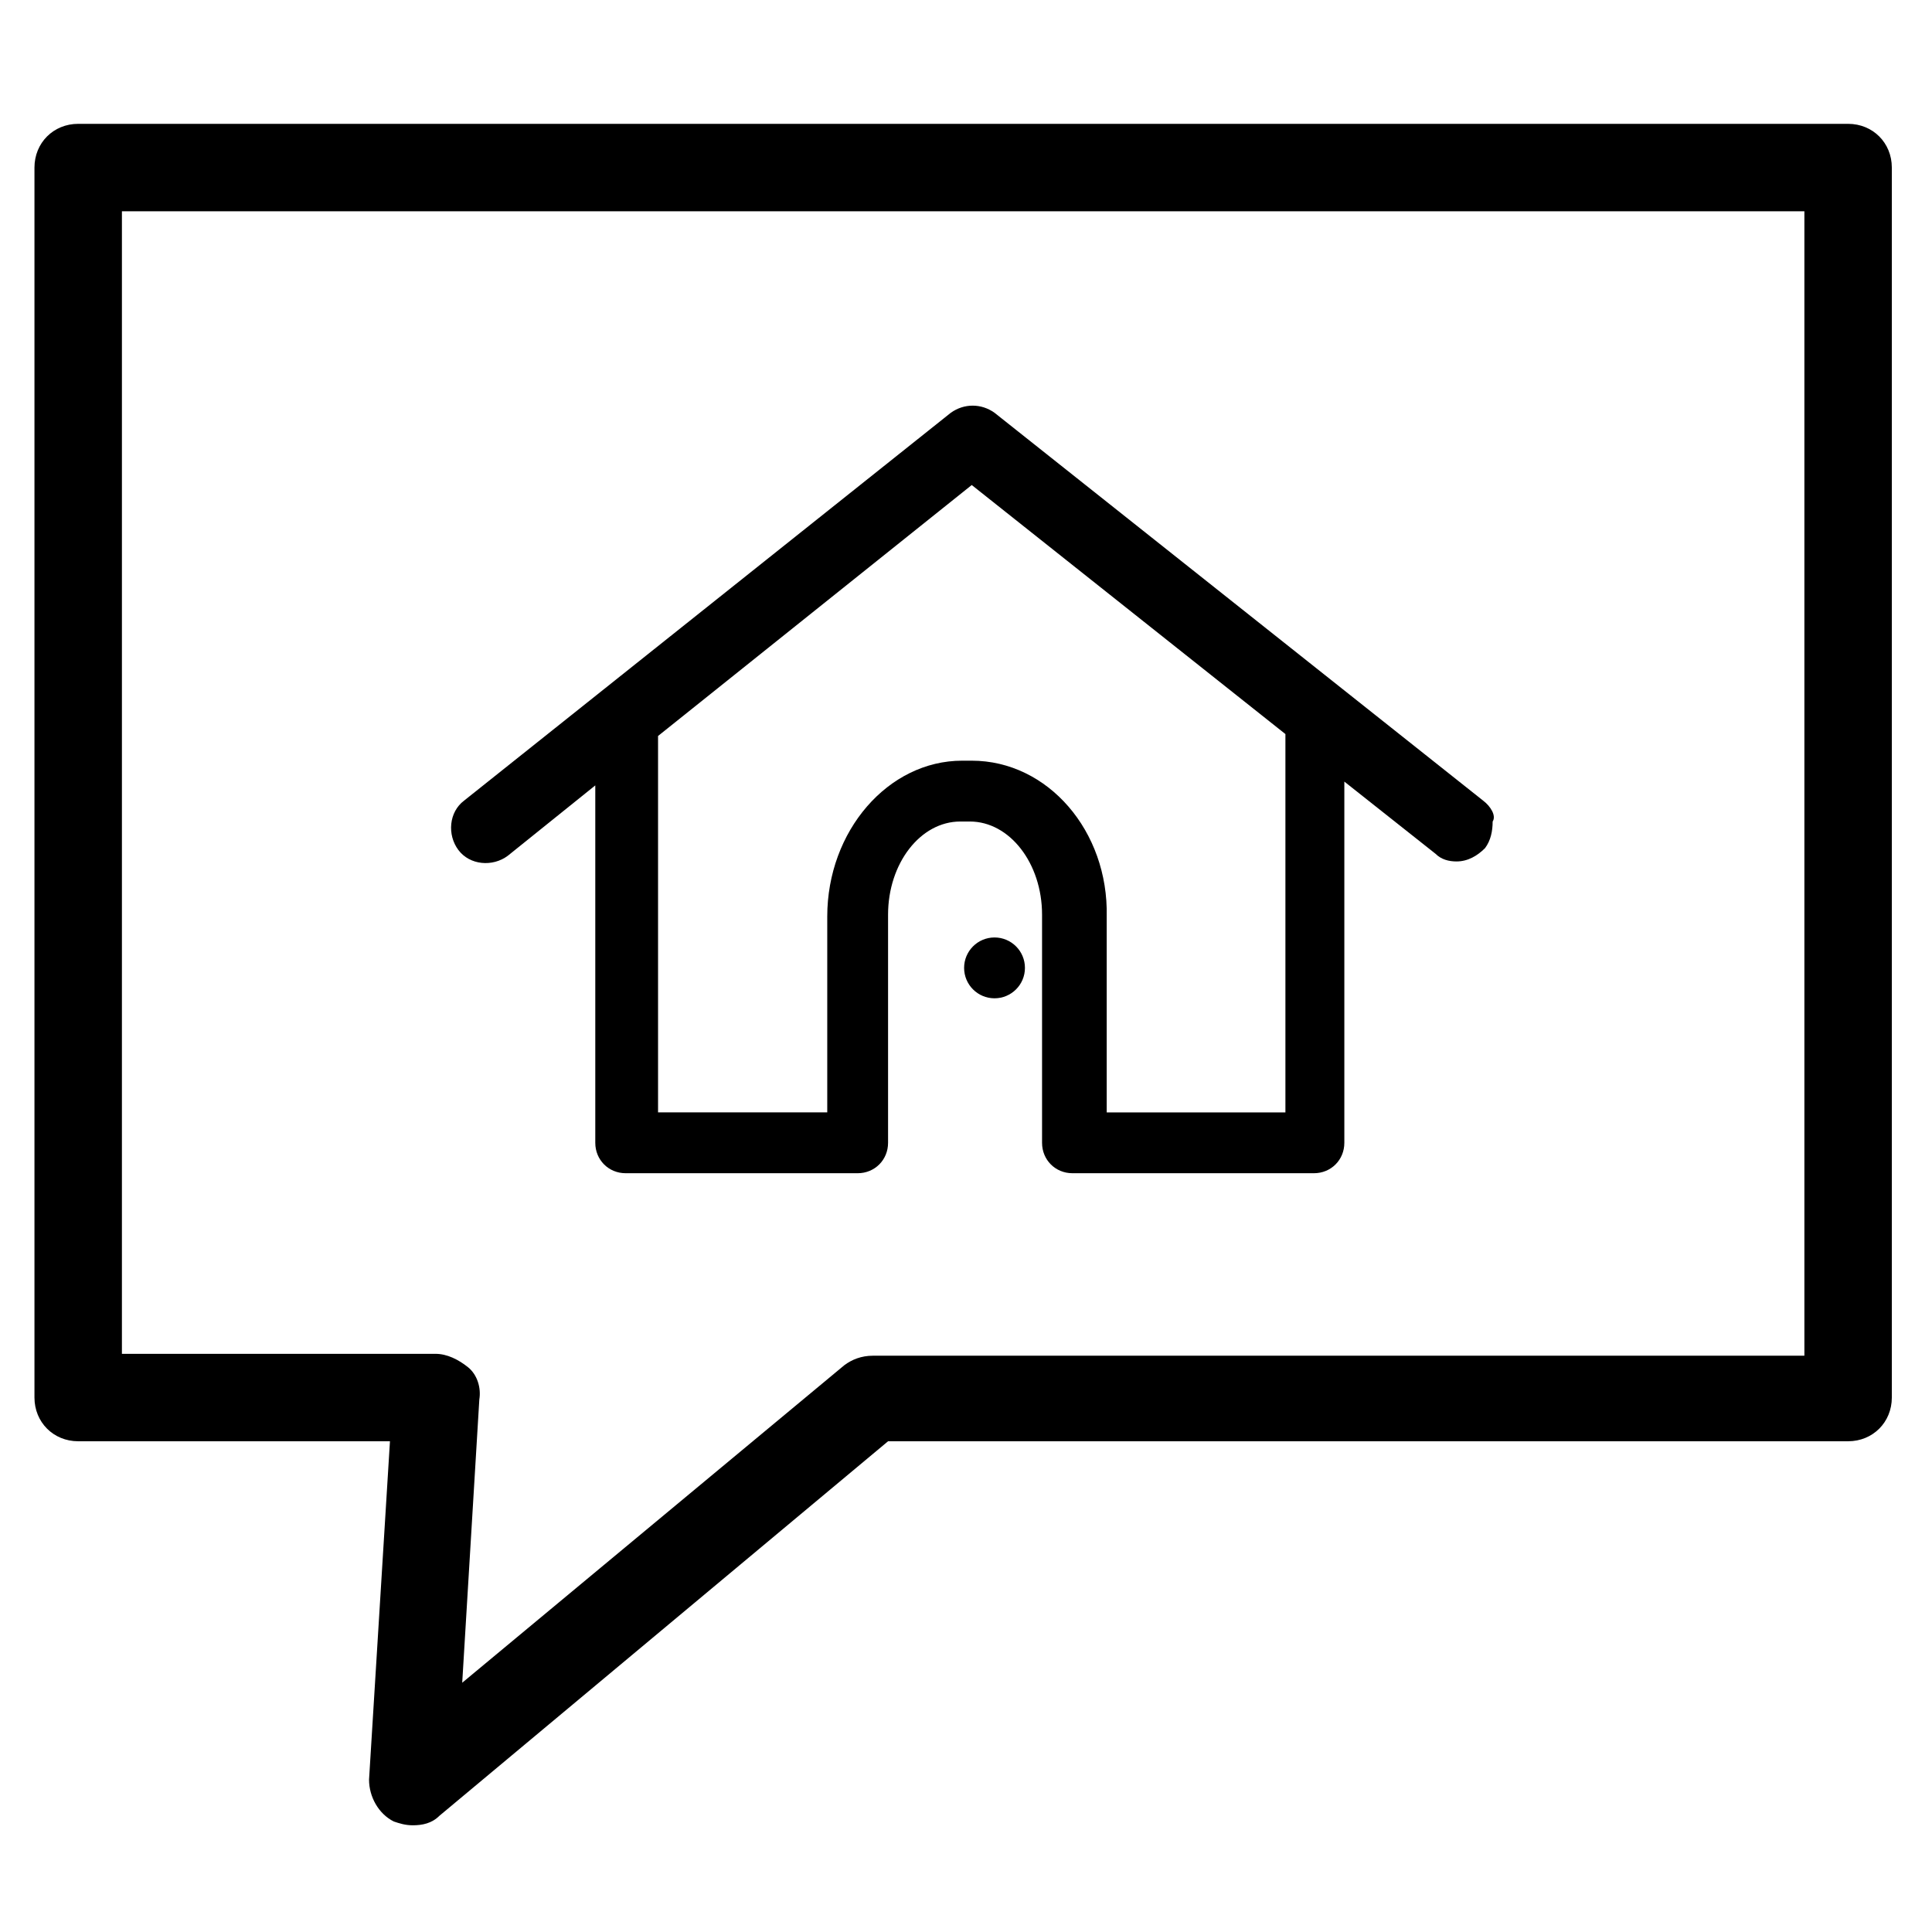
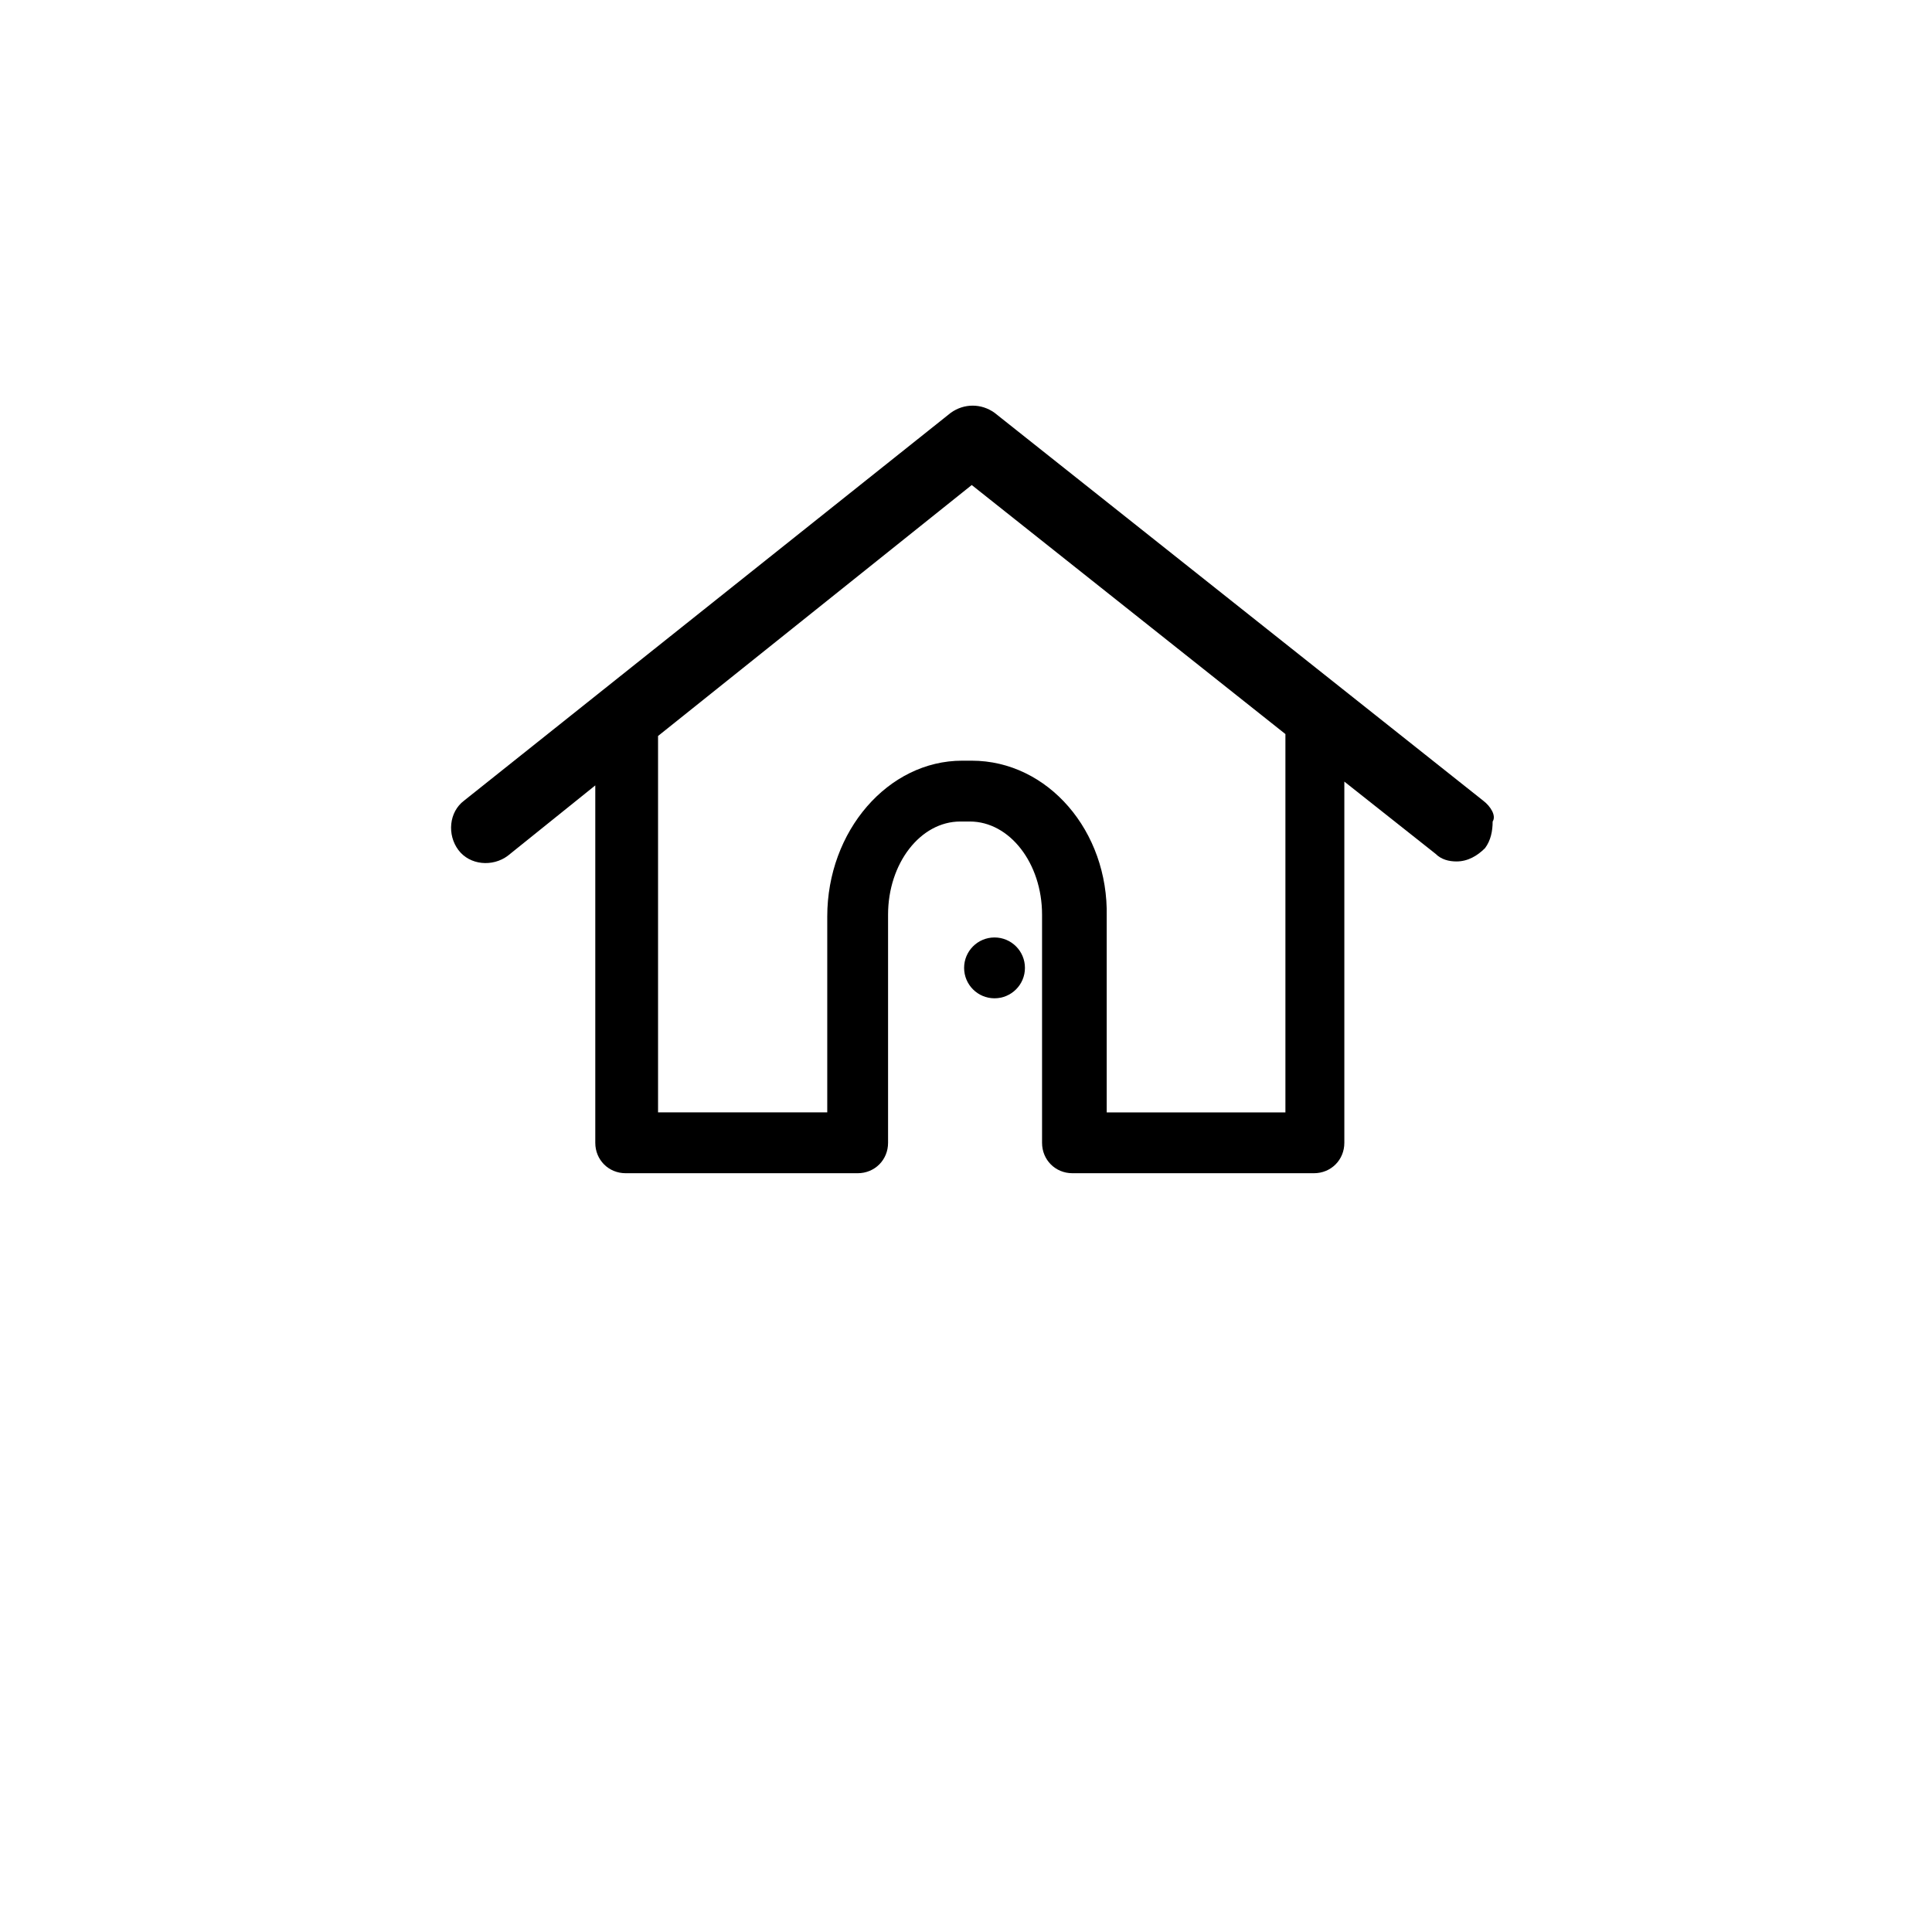
<svg xmlns="http://www.w3.org/2000/svg" fill="#000000" width="800px" height="800px" version="1.1" viewBox="144 144 512 512">
  <g>
    <path d="m537.04 356.17-129.48-102.78c-3.527-2.519-8.062-2.519-11.586 0l-128.98 102.78c-4.031 3.023-4.535 9.07-1.512 13.098 3.023 4.031 9.07 4.535 13.098 1.512l23.176-18.641v94.715c0 4.535 3.527 8.062 8.062 8.062h61.465c4.535 0 8.062-3.527 8.062-8.062v-60.457c0-13.602 8.566-24.688 19.145-24.688h2.519c10.578 0 19.145 11.082 19.145 24.688v60.457c0 4.535 3.527 8.062 8.062 8.062h63.984c4.535 0 8.062-3.527 8.062-8.062v-95.723l24.184 19.145c1.512 1.512 3.527 2.016 5.543 2.016 3.023 0 5.543-1.512 7.559-3.527 1.512-2.016 2.016-4.535 2.016-7.055 1-1.508-0.512-4.027-2.527-5.539zm-135.52-10.582h-2.519c-19.648 0-35.77 18.641-35.77 41.312v51.891h-44.84v-99.75l83.129-66.504 83.129 66v100.26h-47.359v-51.895c0.504-22.672-15.617-41.312-35.77-41.312z" />
    <path d="m415.62 400.5c0 4.449-3.609 8.059-8.062 8.059-4.449 0-8.059-3.609-8.059-8.059 0-4.453 3.609-8.062 8.059-8.062 4.453 0 8.062 3.609 8.062 8.062" />
-     <path d="m253.39 627.72c-2.016 0-3.527-0.504-5.039-1.008-4.031-2.016-6.551-6.551-6.551-11.082l5.543-89.68h-82.625c-6.547 0-11.586-5.035-11.586-11.586v-325.96c0-6.551 5.039-11.586 11.586-11.586h469.05c6.551 0 11.586 5.039 11.586 11.586v325.96c0 6.551-5.039 11.586-11.586 11.586h-254.42l-118.9 99.254c-2.012 2.012-4.531 2.516-7.051 2.516zm-77.082-124.94h83.129c3.023 0 6.047 1.512 8.566 3.527 2.519 2.016 3.527 5.543 3.023 8.566l-4.535 75.066 101.26-84.141c2.016-1.512 4.535-2.519 7.559-2.519h246.87v-303.29h-445.87z" />
  </g>
</svg>